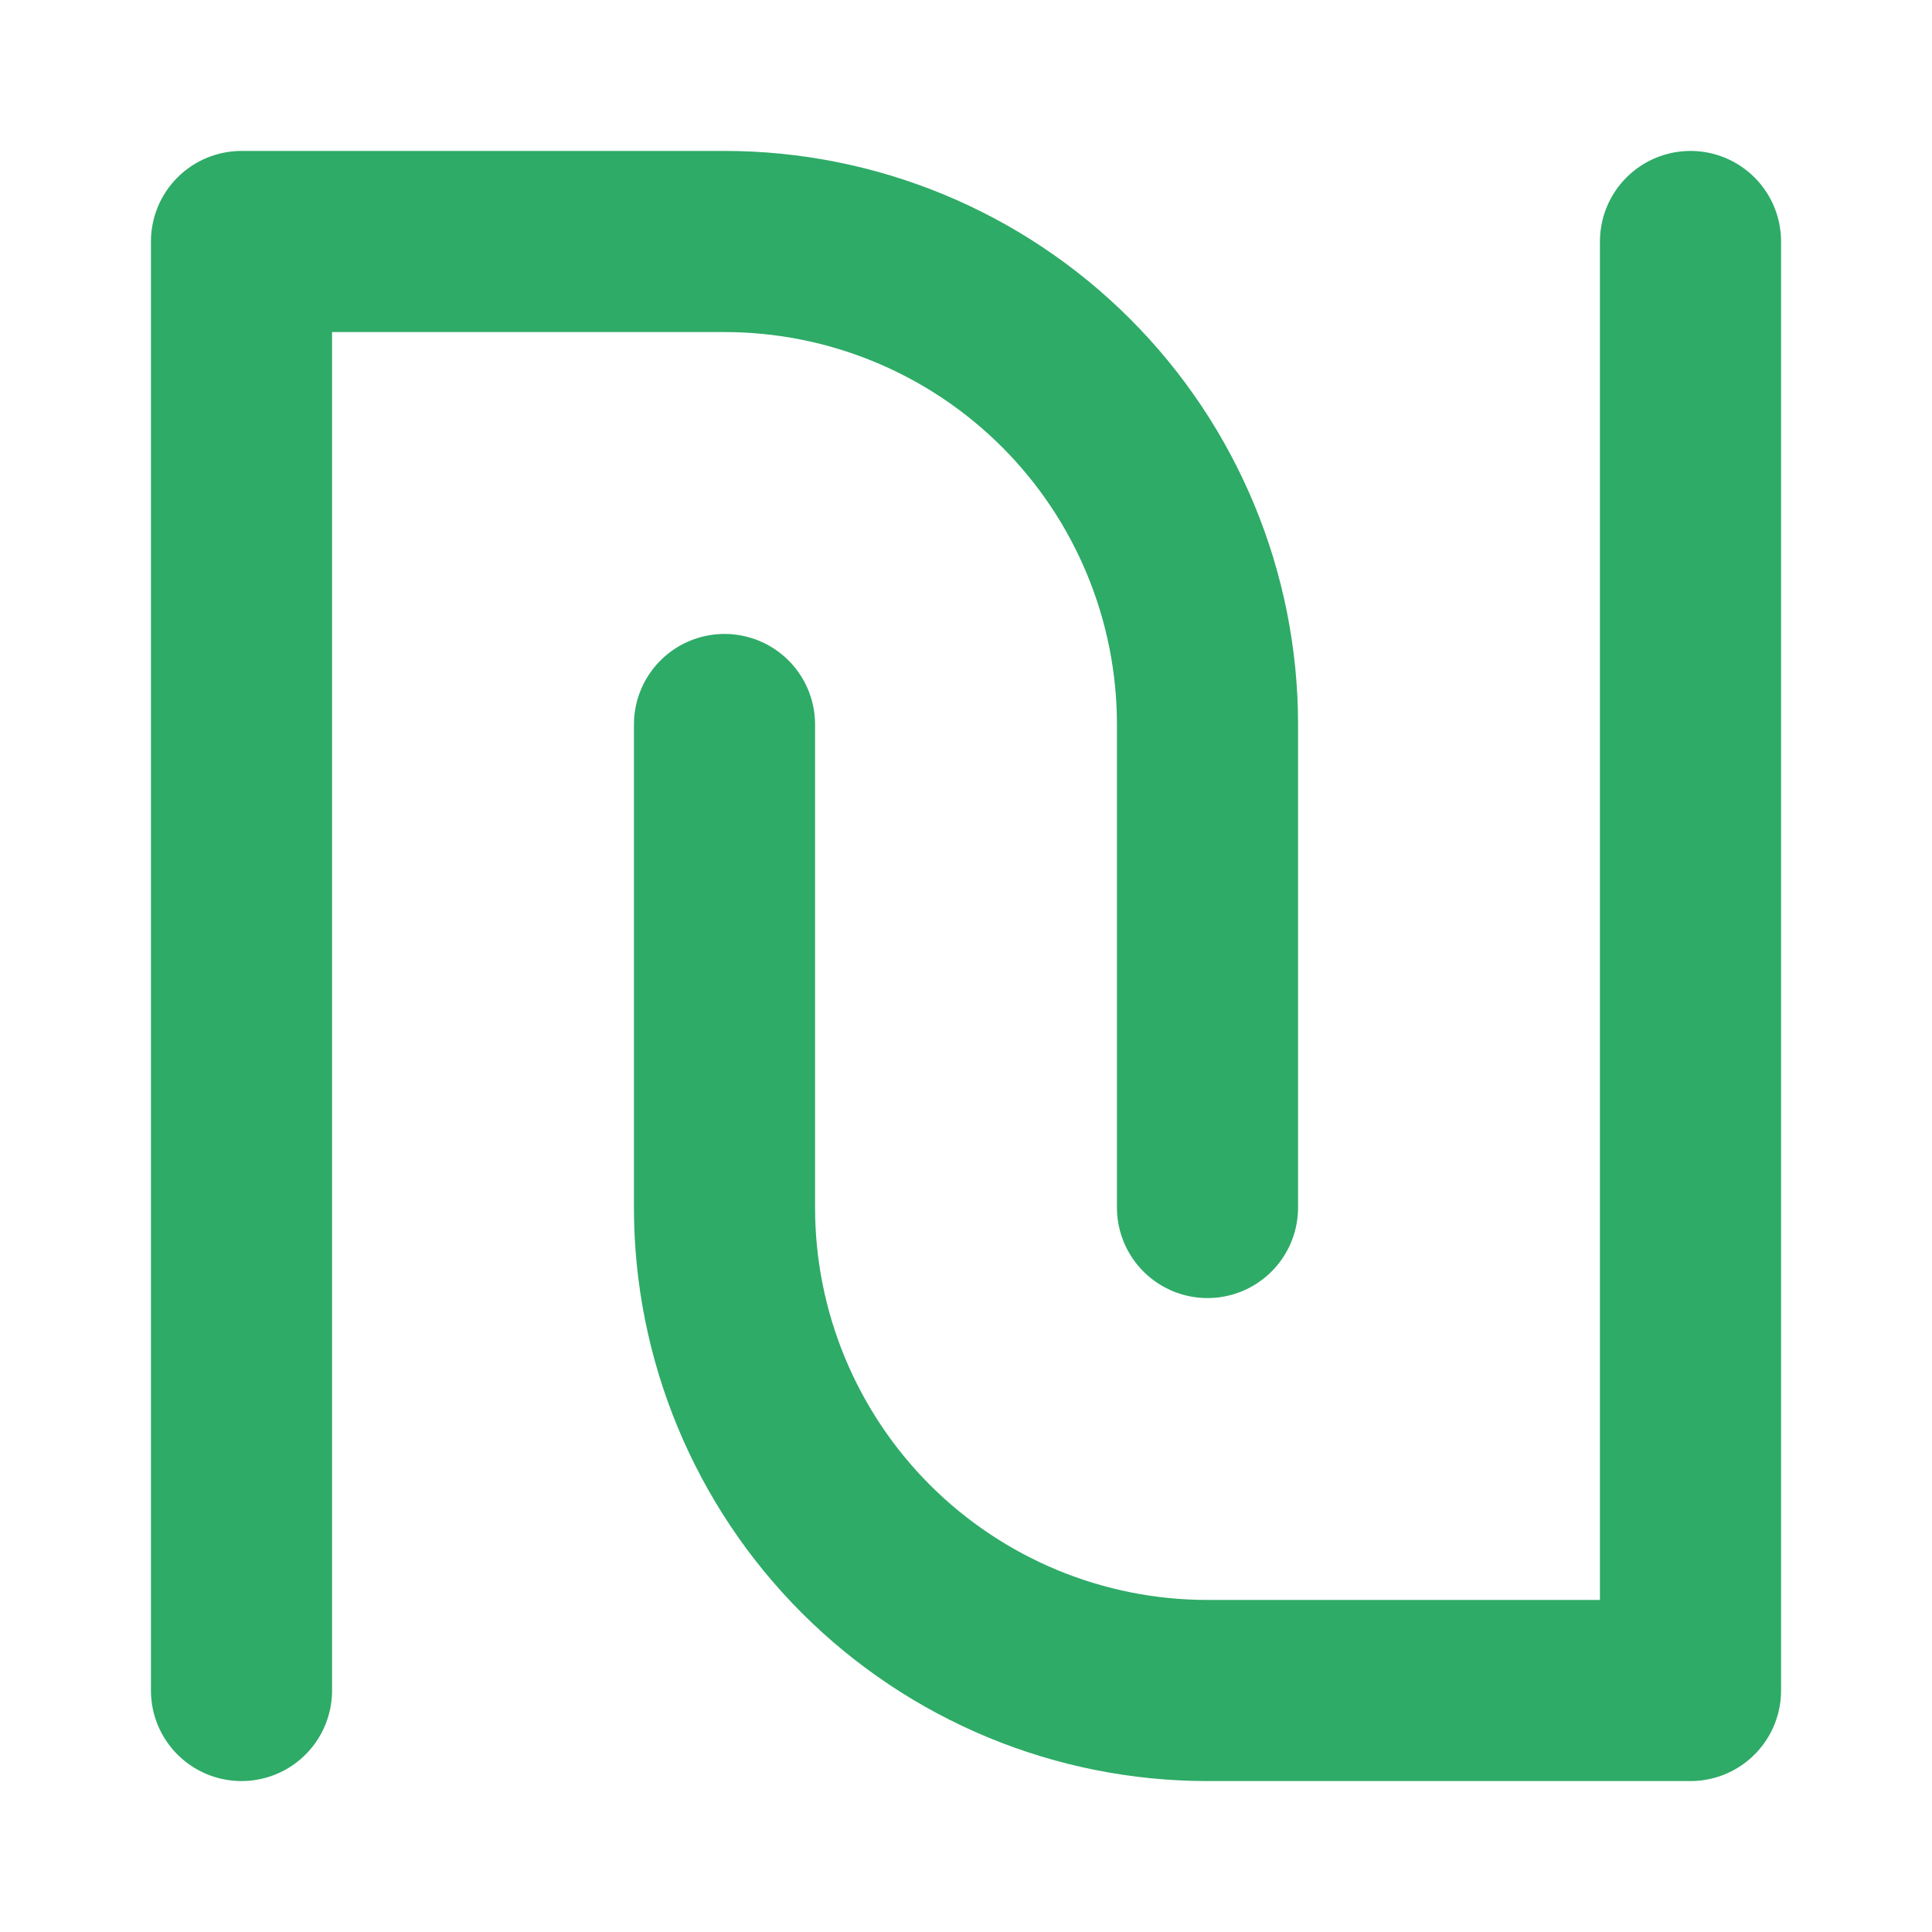
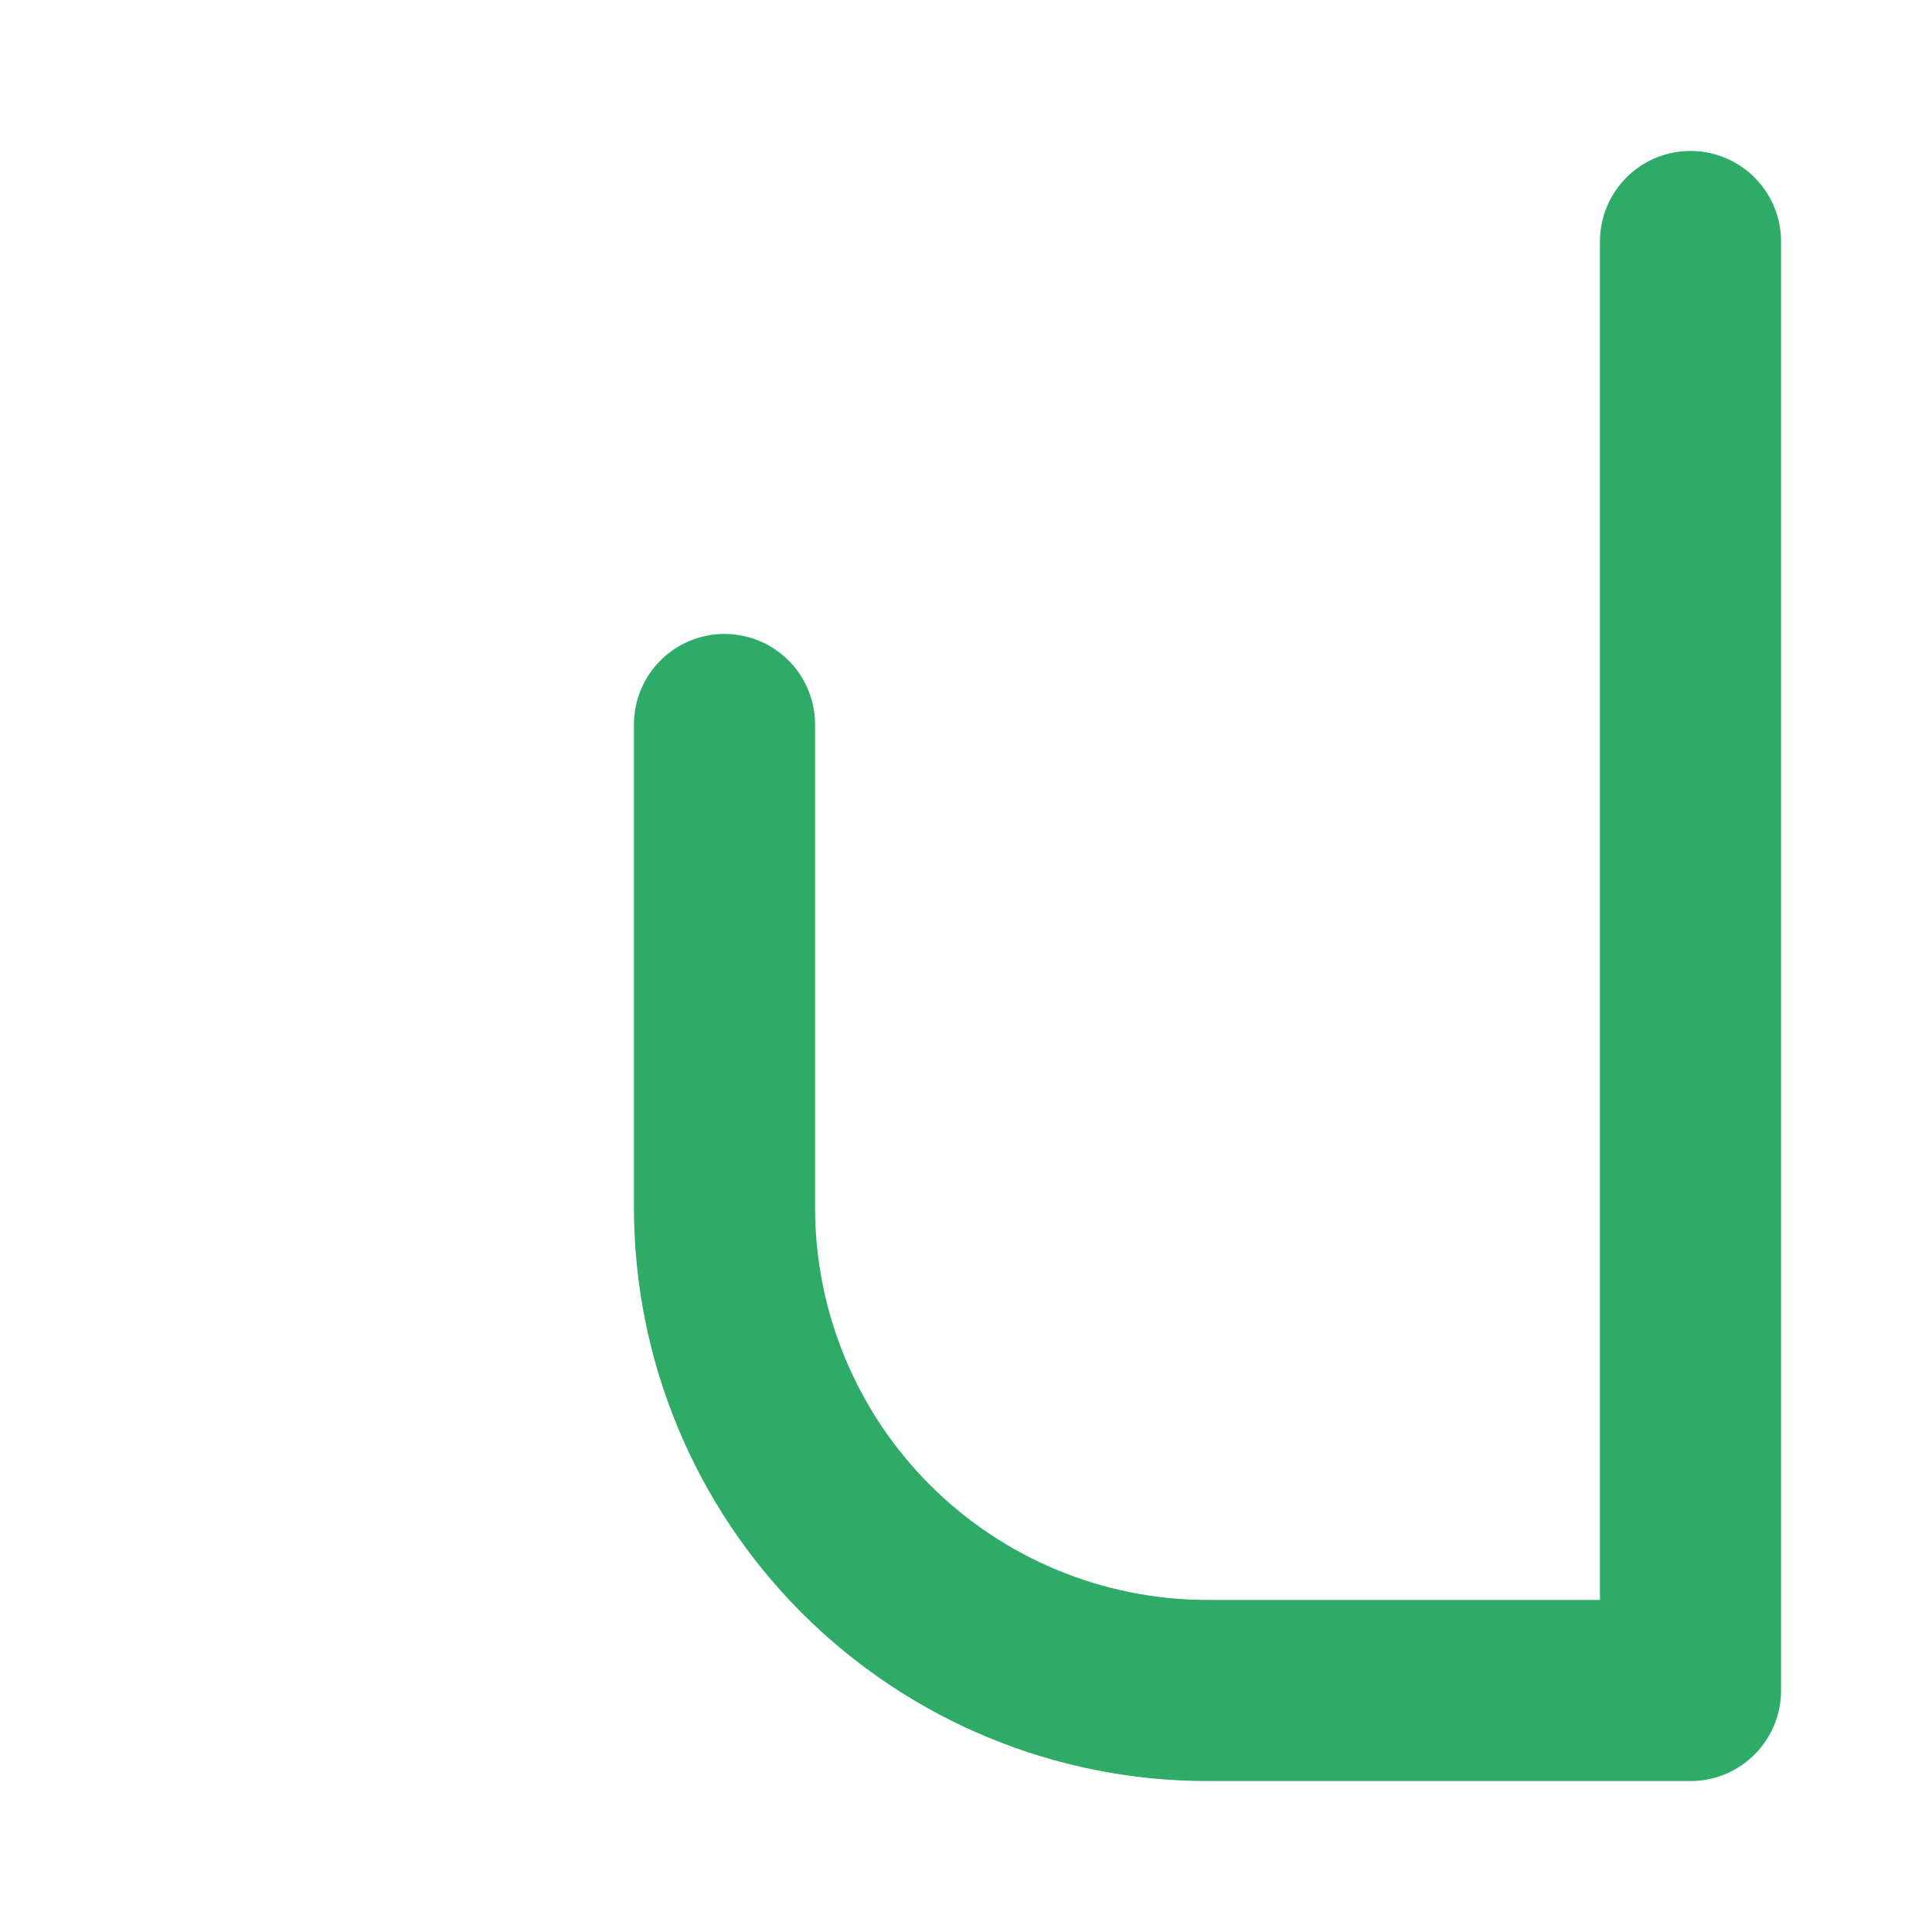
<svg xmlns="http://www.w3.org/2000/svg" width="32" height="32" viewBox="0 0 32 32" fill="none">
-   <path d="M4 28V4H12C14.122 4 16.157 4.843 17.657 6.343C19.157 7.843 20 9.878 20 12V20" stroke="#2EAB67" stroke-width="3" stroke-linecap="round" stroke-linejoin="round" />
  <path d="M28 4V28H20C17.878 28 15.844 27.157 14.343 25.657C12.843 24.157 12 22.122 12 20V12" stroke="#2EAB67" stroke-width="3" stroke-linecap="round" stroke-linejoin="round" />
</svg>